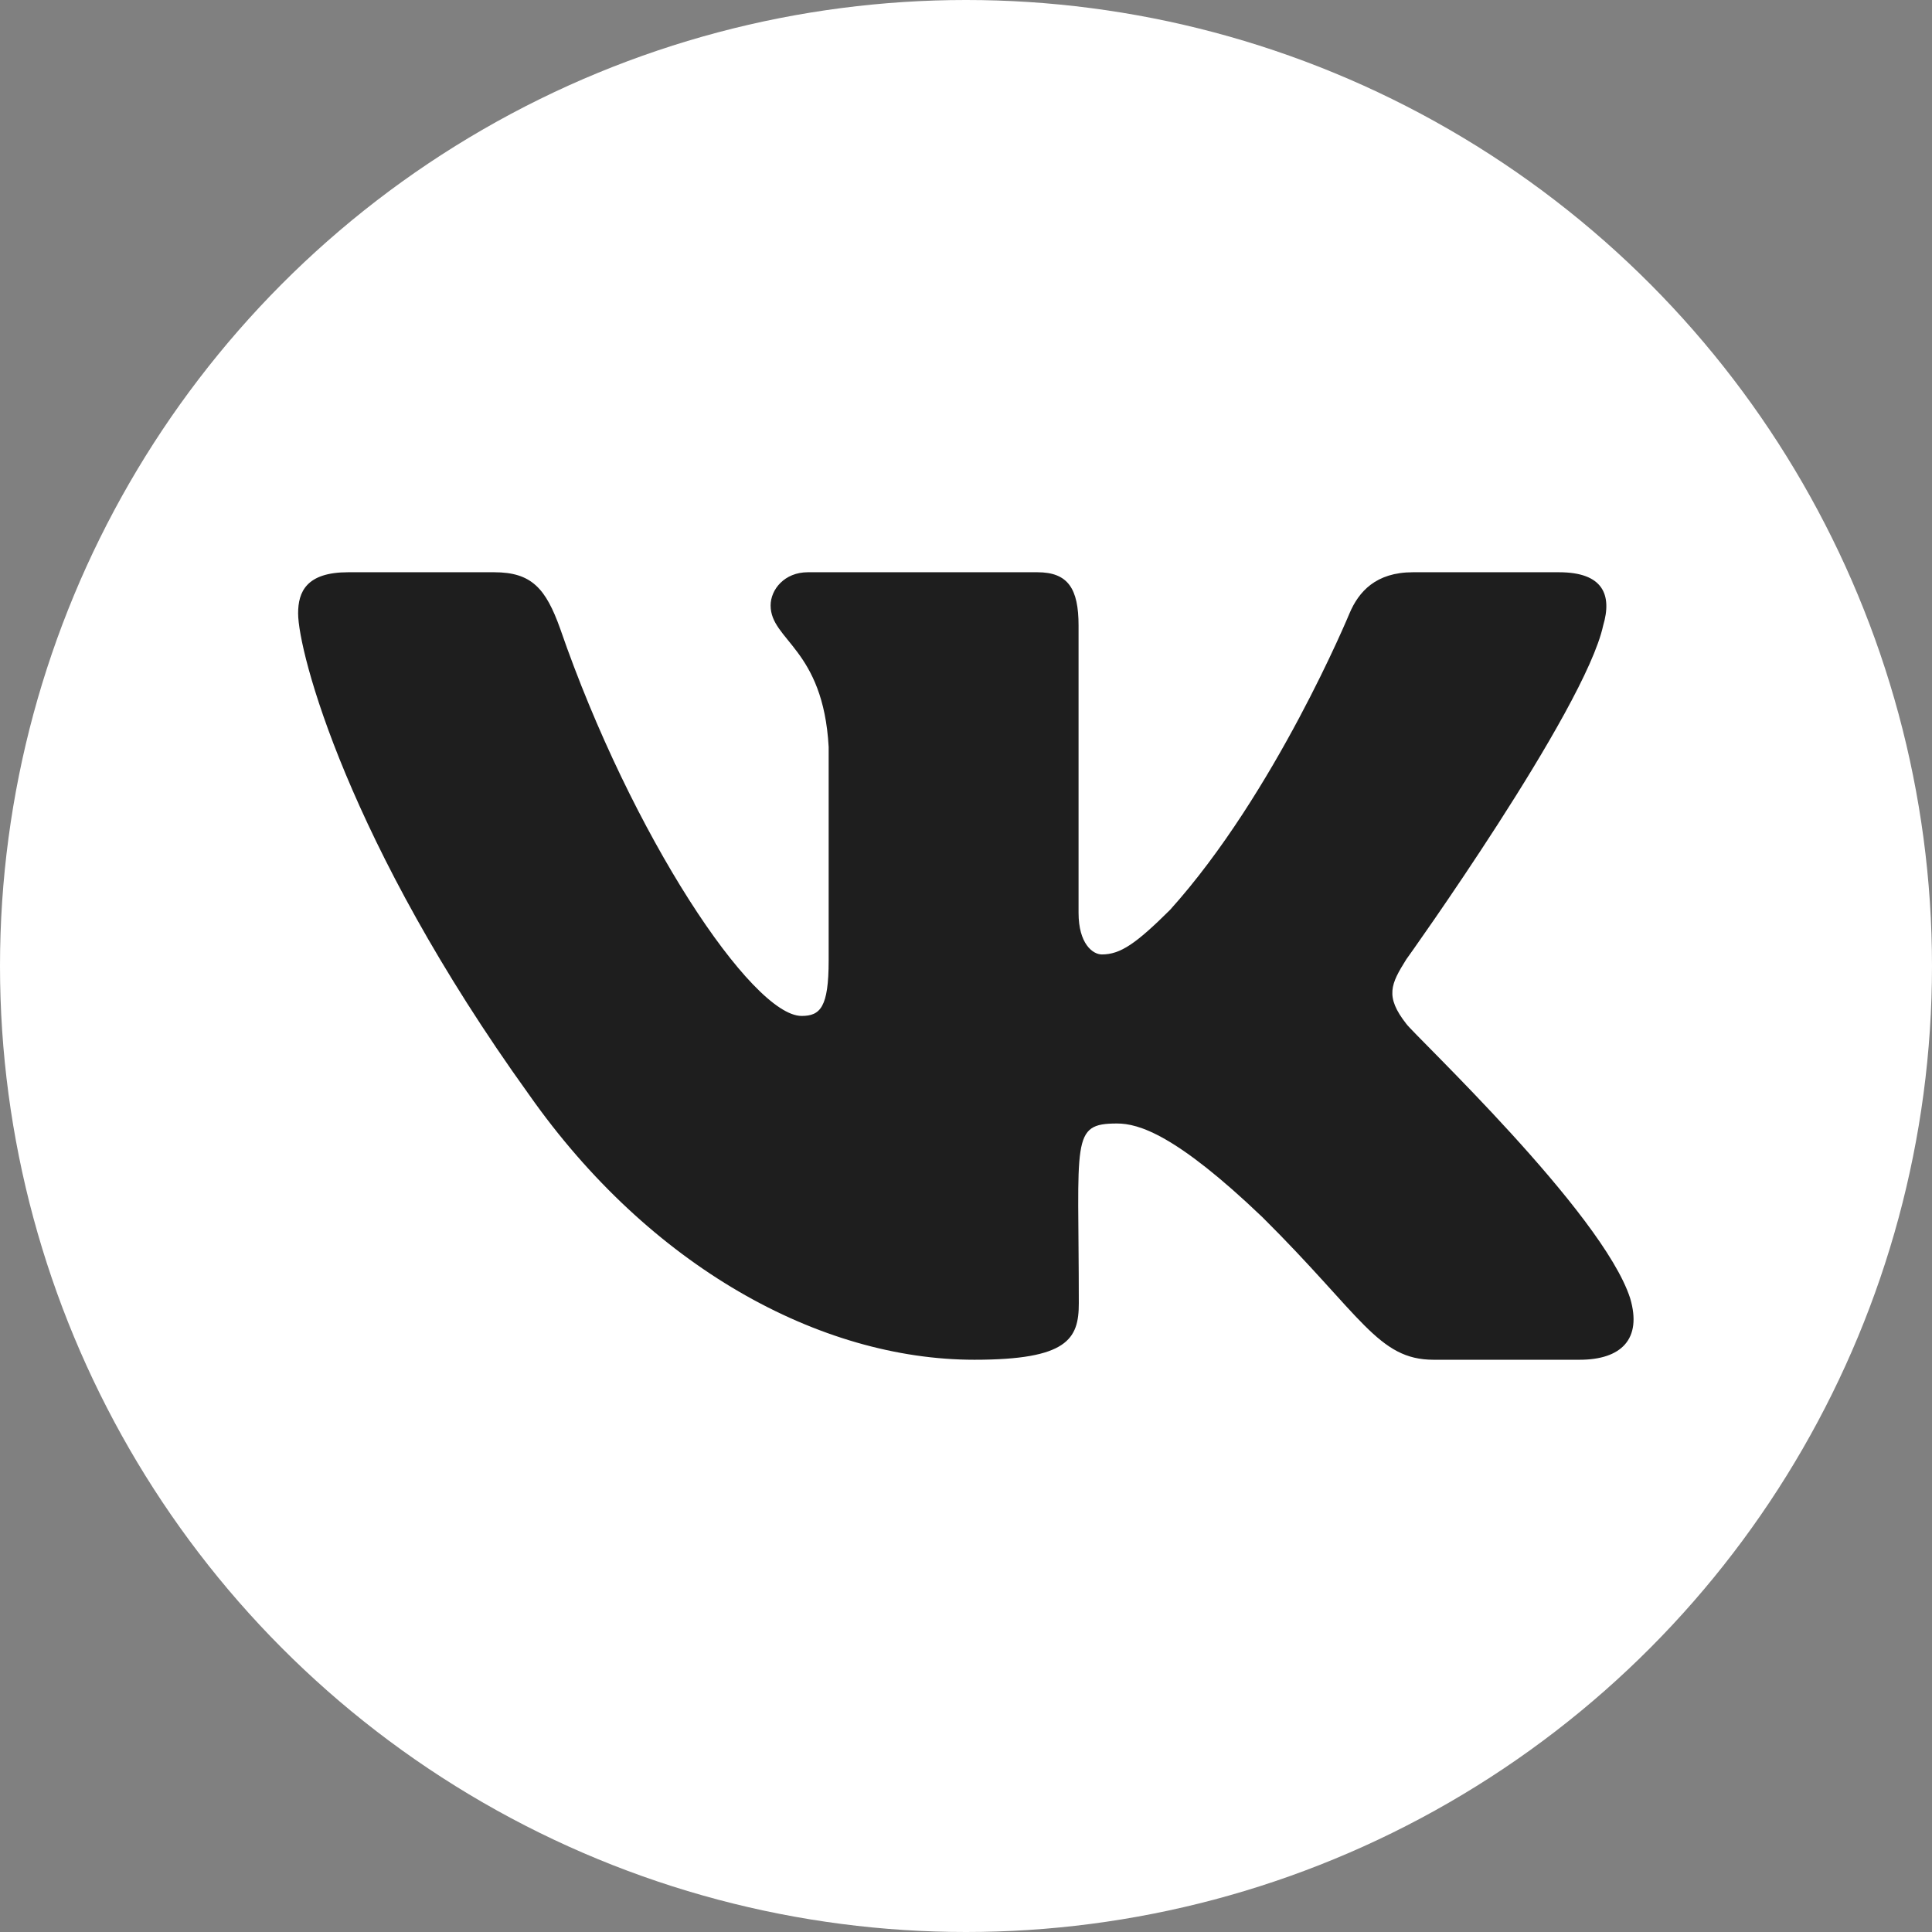
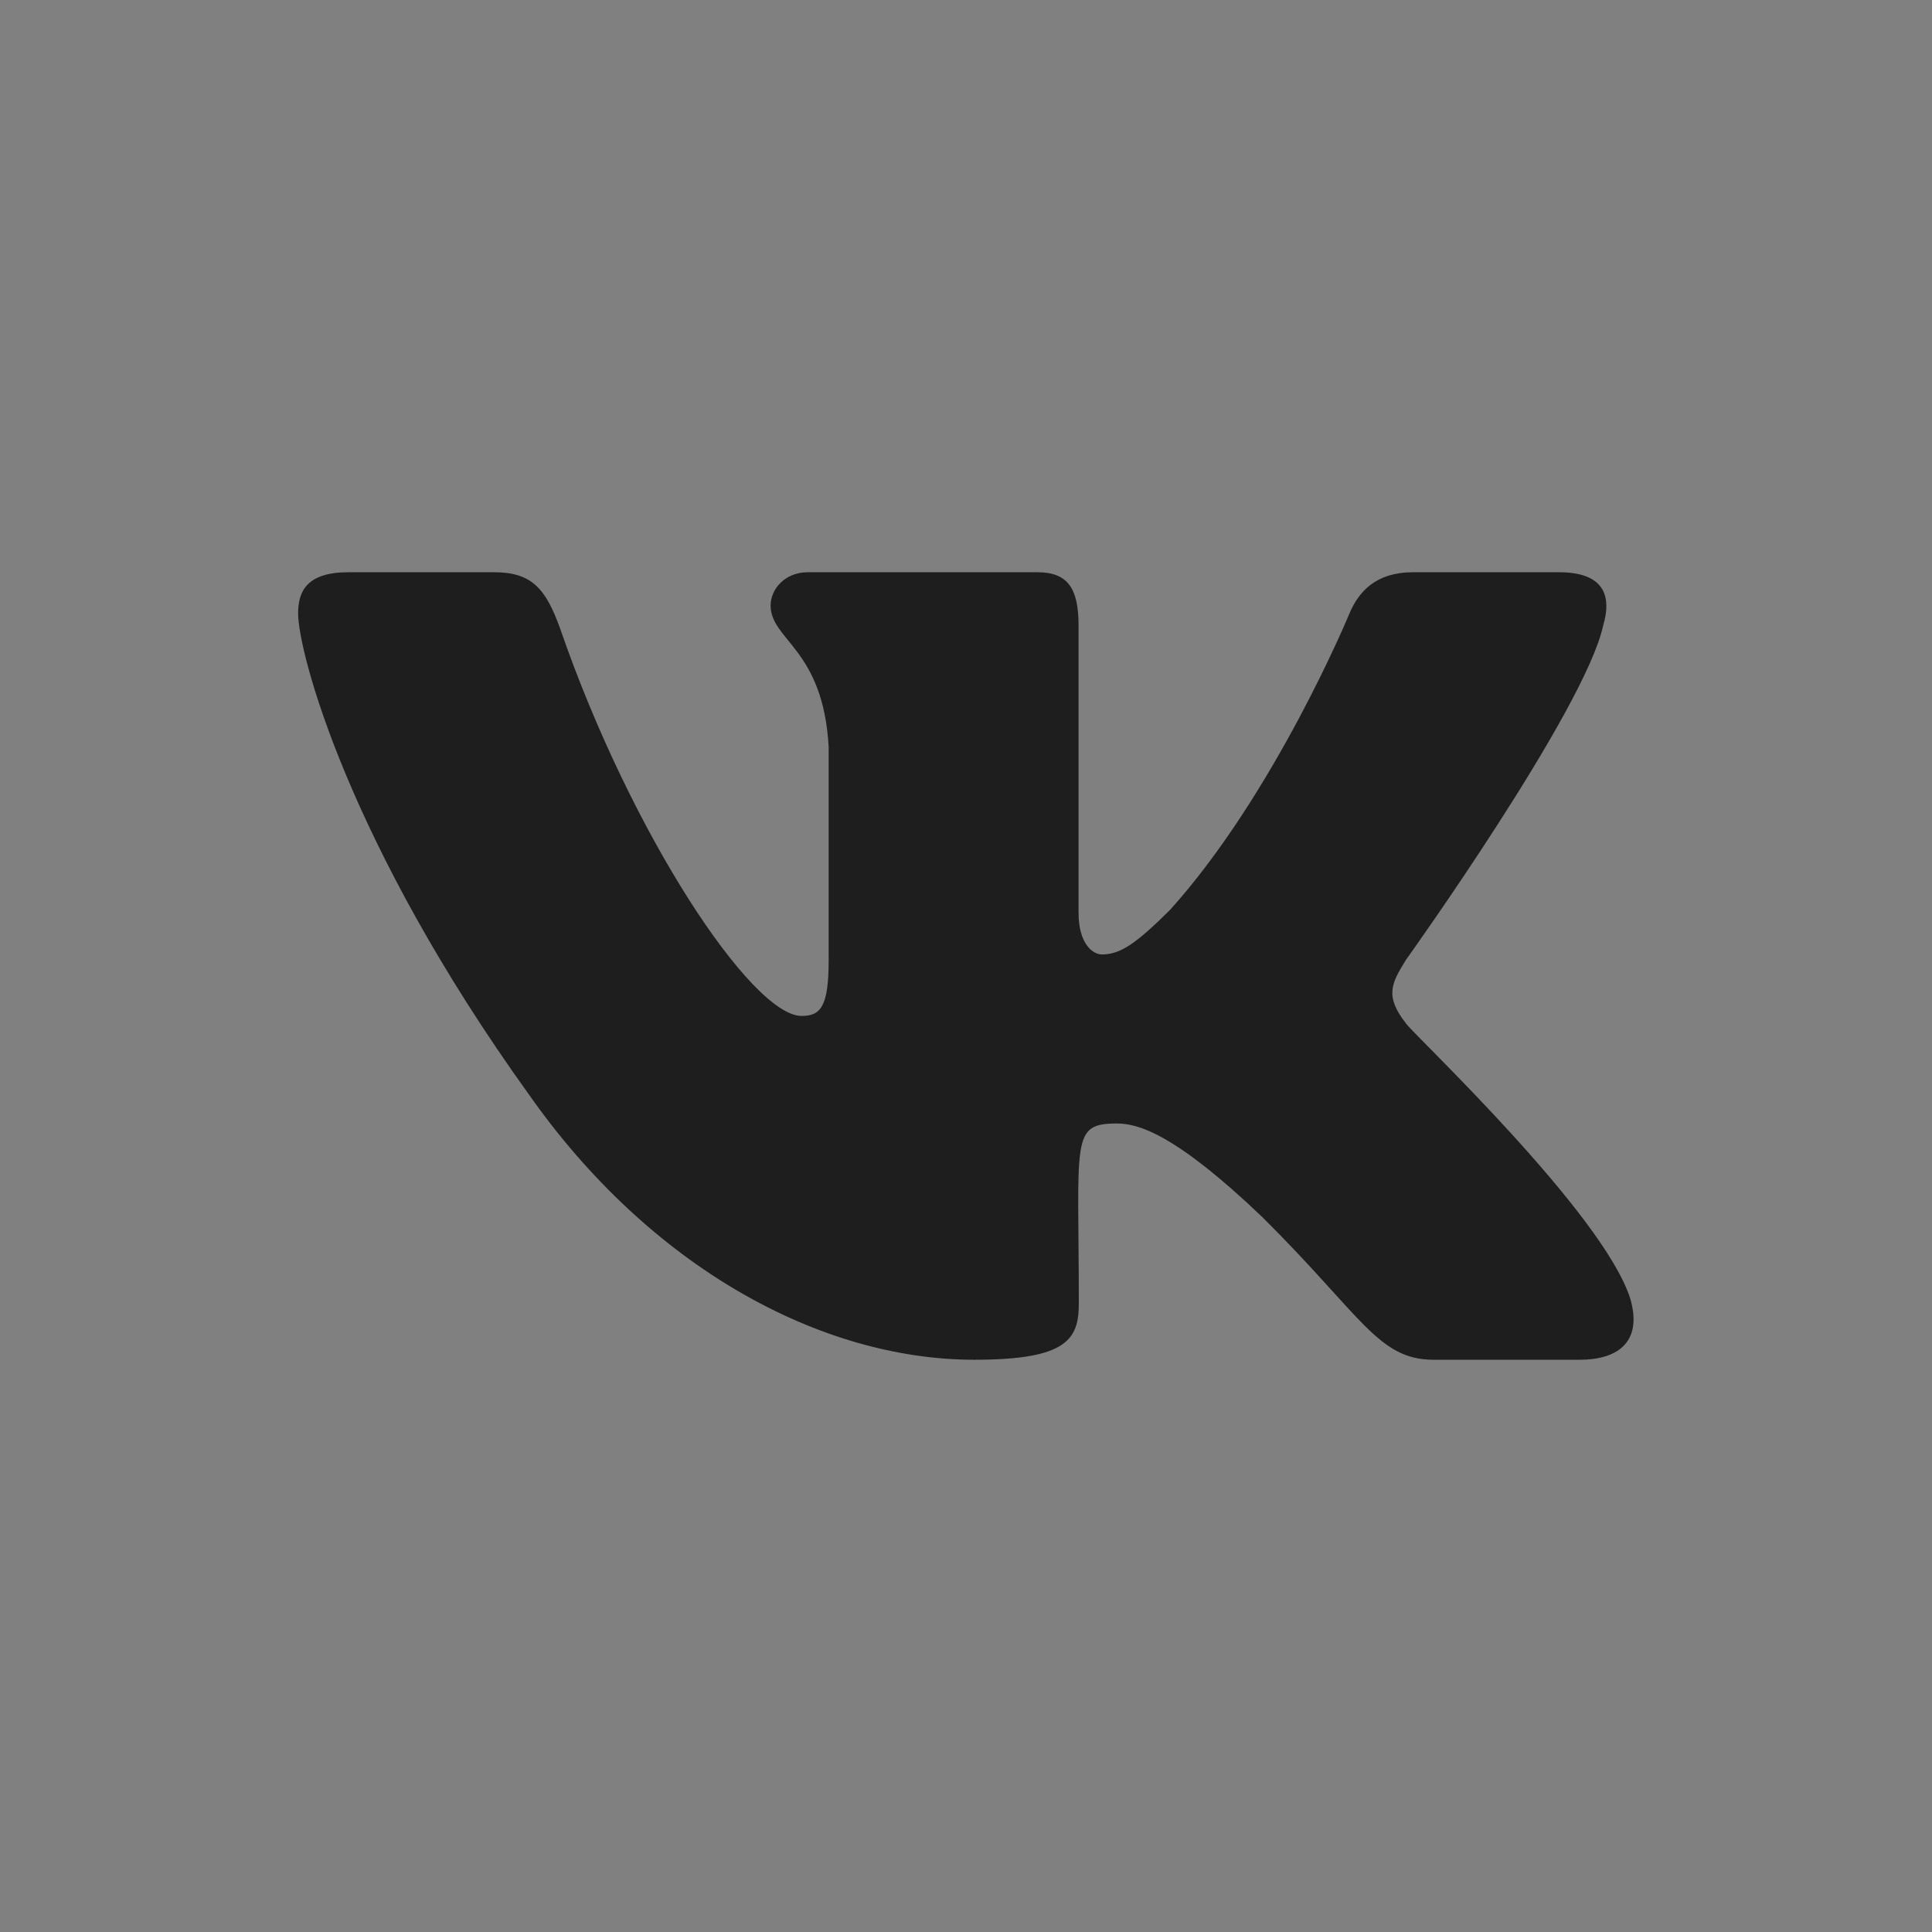
<svg xmlns="http://www.w3.org/2000/svg" width="46" height="46" viewBox="0 0 46 46" fill="none">
  <rect x="0" y="0" width="46" height="46" fill="#808080" stroke="none" />
-   <circle cx="23" cy="23" r="23" fill="white" />
  <path d="M38.17 14.896C38.388 14.164 38.17 13.625 37.119 13.625H33.642C32.757 13.625 32.35 14.088 32.131 14.604C32.131 14.604 30.36 18.887 27.858 21.664C27.049 22.467 26.677 22.725 26.235 22.725C26.016 22.725 25.68 22.467 25.68 21.734V14.896C25.68 14.018 25.432 13.625 24.7 13.625H19.234C18.679 13.625 18.348 14.035 18.348 14.416C18.348 15.248 19.6 15.441 19.73 17.785V22.871C19.73 23.984 19.529 24.189 19.086 24.189C17.906 24.189 15.037 19.889 13.337 14.967C12.995 14.012 12.658 13.625 11.767 13.625H8.29C7.298 13.625 7.098 14.088 7.098 14.604C7.098 15.518 8.278 20.059 12.593 26.059C15.468 30.154 19.517 32.375 23.2 32.375C25.414 32.375 25.686 31.883 25.686 31.033C25.686 27.119 25.485 26.75 26.595 26.75C27.108 26.75 27.994 27.008 30.059 28.982C32.421 31.326 32.81 32.375 34.132 32.375H37.609C38.601 32.375 39.102 31.883 38.813 30.91C38.152 28.865 33.684 24.658 33.483 24.377C32.969 23.721 33.117 23.428 33.483 22.842C33.489 22.836 37.733 16.906 38.17 14.896Z" fill="#1E1E1E" />
</svg>